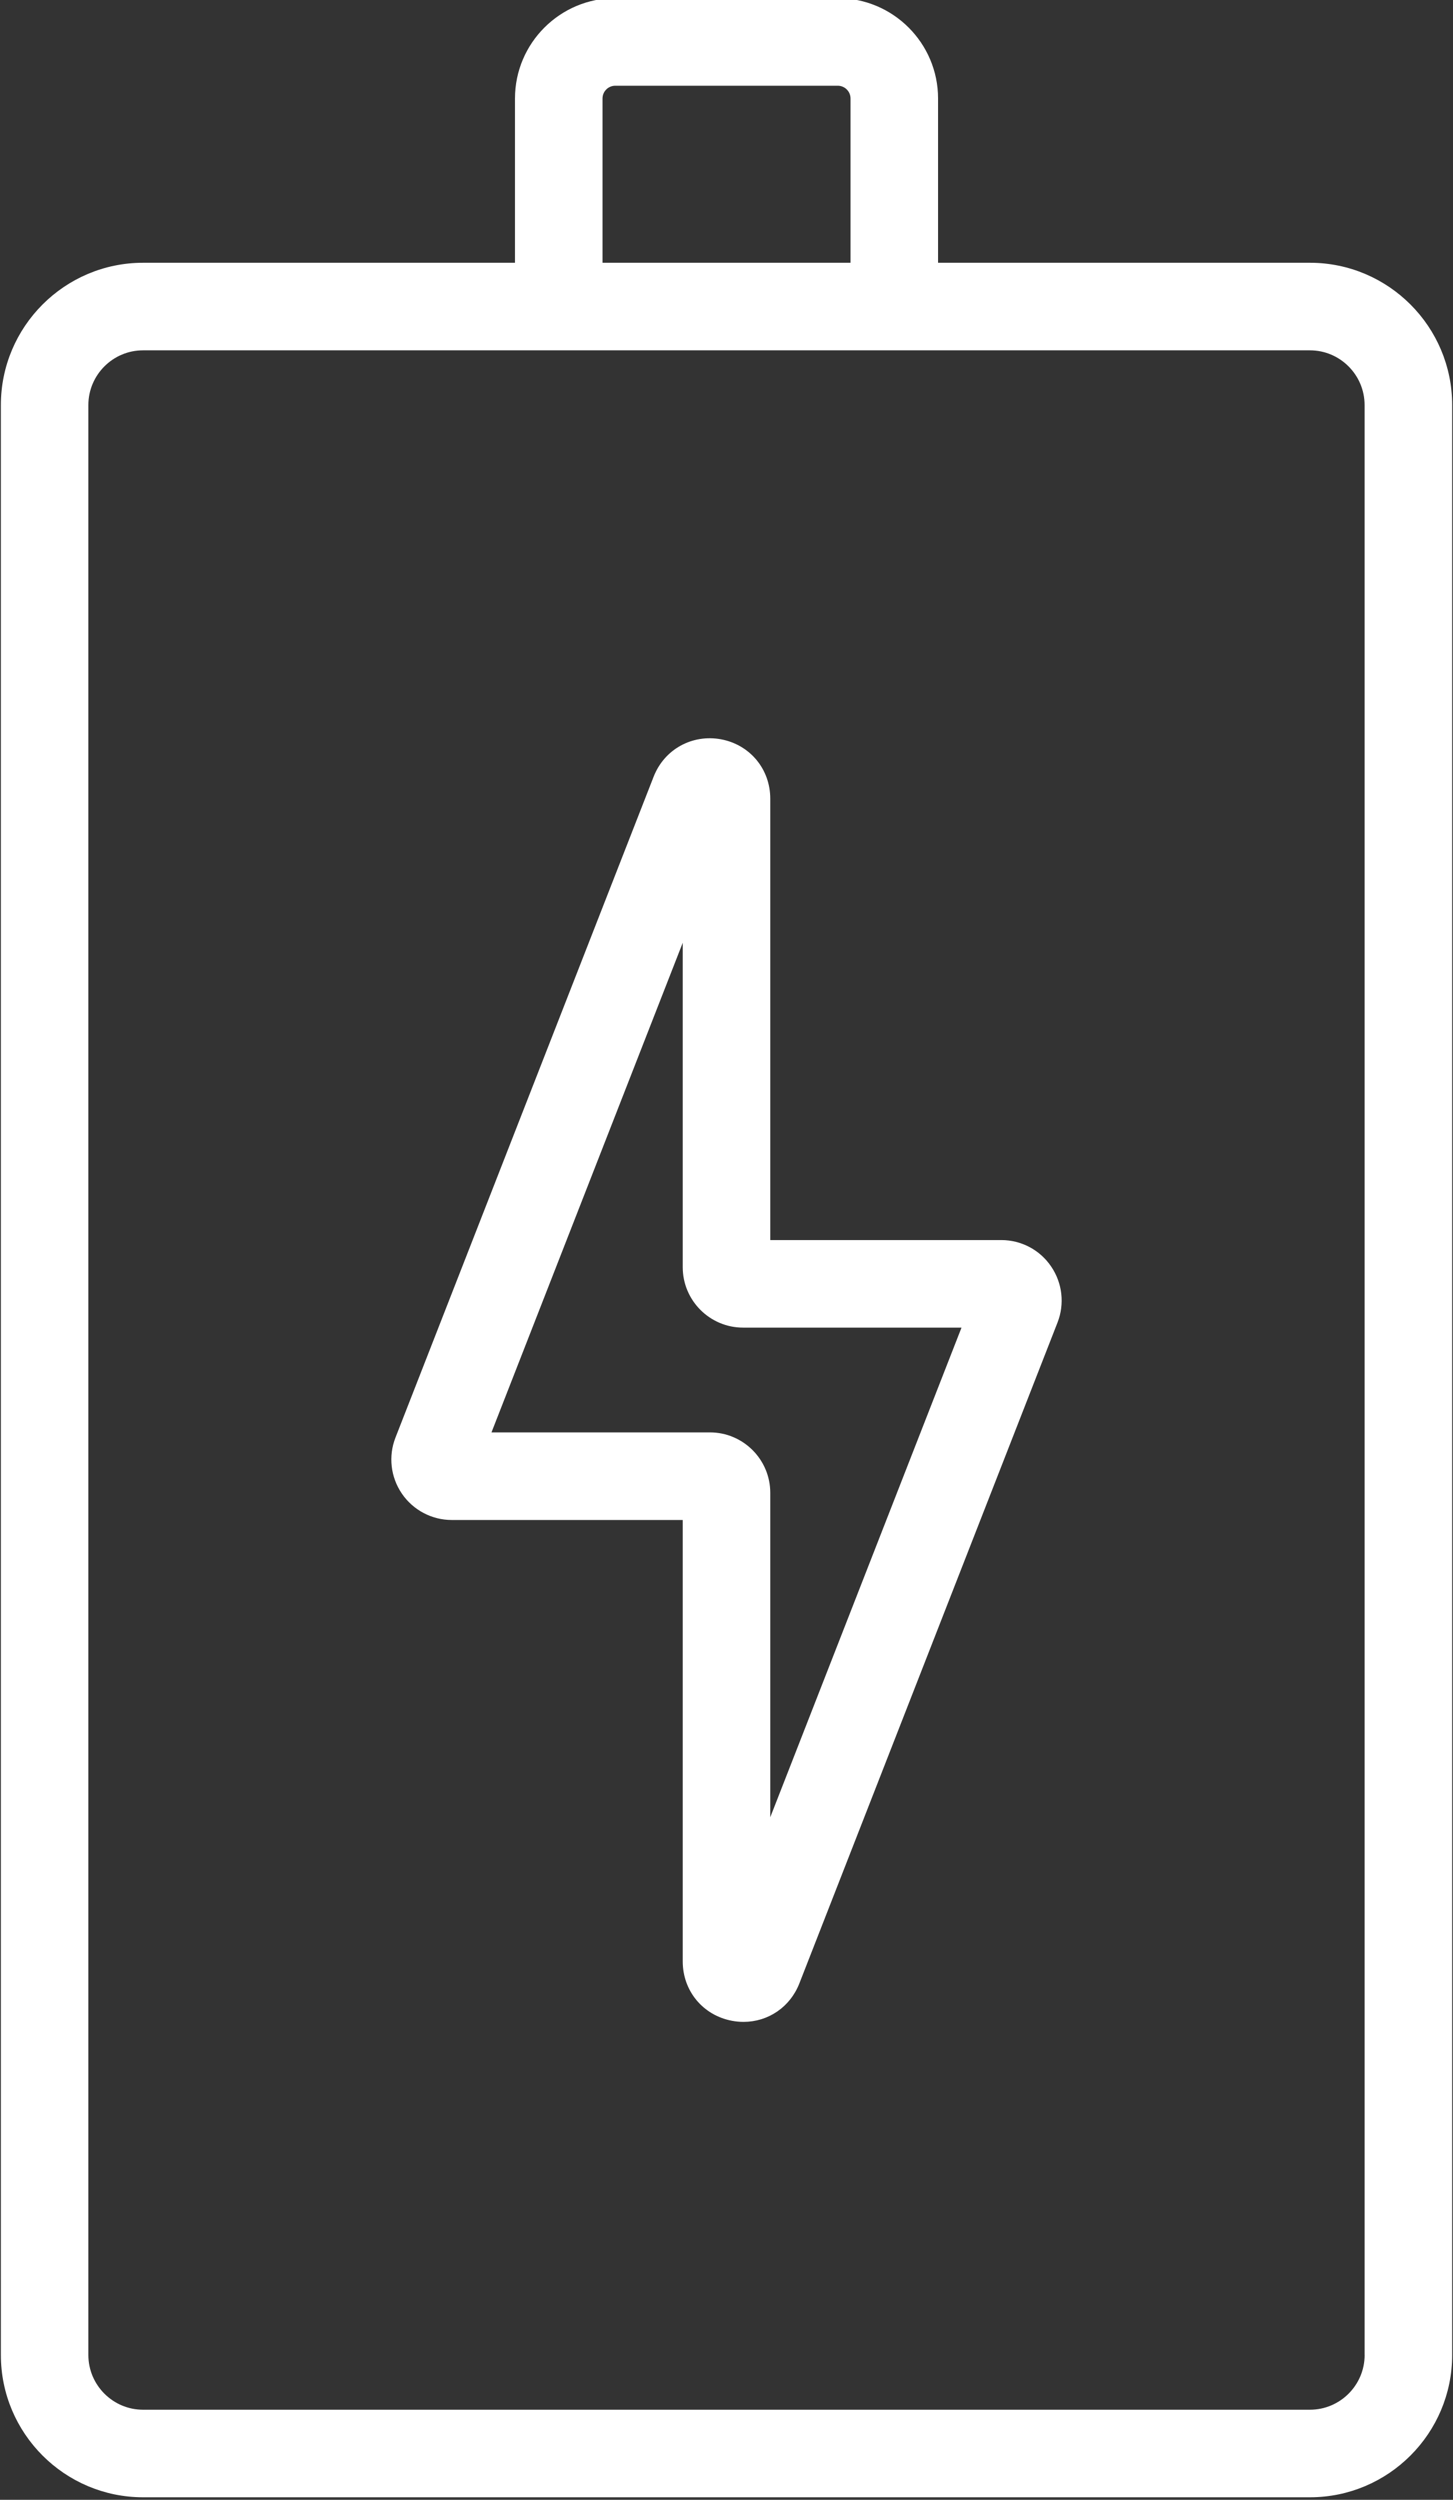
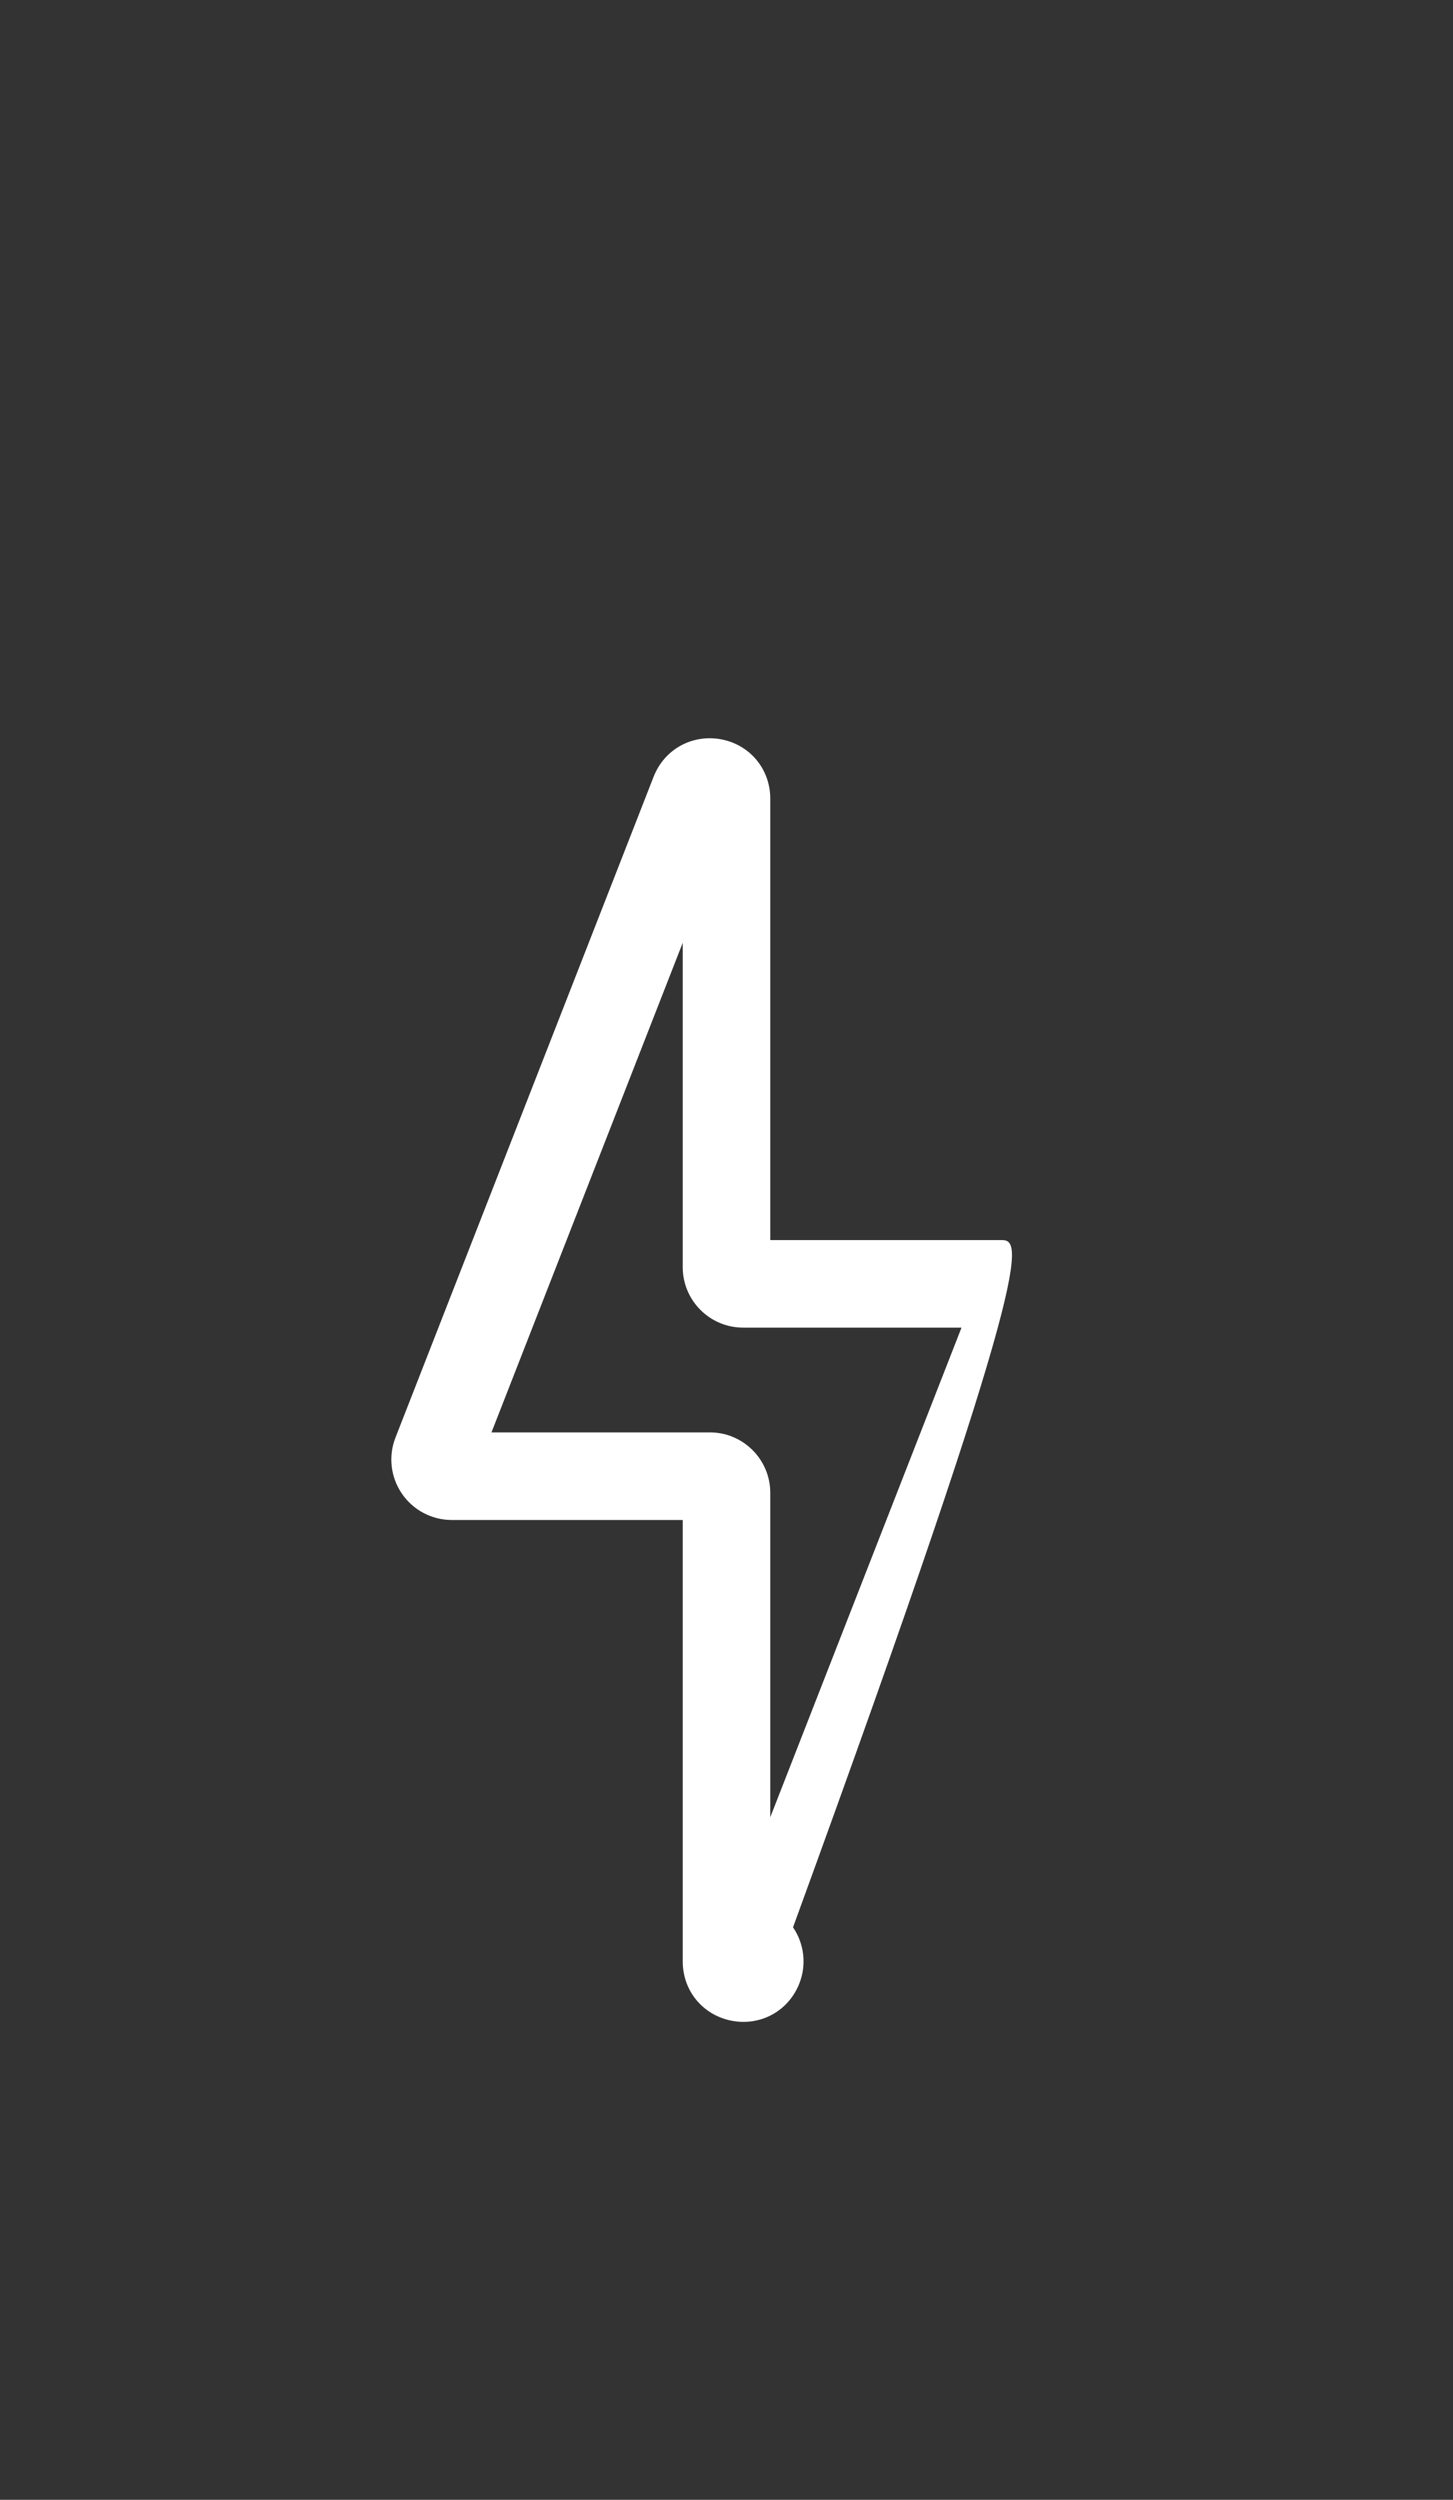
<svg xmlns="http://www.w3.org/2000/svg" fill="#ffffff" height="57.1" preserveAspectRatio="xMidYMid meet" version="1" viewBox="15.4 3.5 33.2 57.1" width="33.2" zoomAndPan="magnify">
  <rect x="15.4" y="3.5" width="33.2" height="57.1" fill="#333333" stroke="none" />
  <g id="change1_1">
-     <path d="M45.331,9.502h-8.497V5.75c0-1.264-1.028-2.292-2.292-2.292h-5.083c-1.264,0-2.292,1.028-2.292,2.292v3.752h-8.497 c-1.792,0-3.25,1.458-3.25,3.25v44.54c0,1.792,1.458,3.25,3.25,3.25h26.661c1.792,0,3.25-1.458,3.25-3.25v-44.54 C48.581,10.96,47.123,9.502,45.331,9.502z M29.167,5.75c0-0.161,0.131-0.292,0.292-0.292h5.083c0.161,0,0.292,0.131,0.292,0.292 v3.752h-5.667V5.75z M46.581,57.292c0,0.689-0.561,1.25-1.25,1.25H18.669c-0.689,0-1.25-0.561-1.25-1.25v-44.54 c0-0.689,0.561-1.25,1.25-1.25h26.661c0.689,0,1.25,0.561,1.25,1.25V57.292z" />
-     <path d="M38.279,31.825H33V21.743c0-0.674-0.462-1.231-1.124-1.356c-0.66-0.121-1.295,0.226-1.541,0.854l-5.898,15.094 c-0.167,0.425-0.112,0.904,0.145,1.281c0.257,0.377,0.684,0.603,1.14,0.603H31v10.083c0,0.674,0.462,1.231,1.124,1.356 c0.089,0.017,0.178,0.025,0.266,0.025c0.56,0,1.063-0.336,1.275-0.879l5.898-15.094c0.167-0.425,0.112-0.904-0.145-1.281 C39.162,32.05,38.735,31.825,38.279,31.825z M33,45.009v-7.411c0-0.761-0.619-1.38-1.38-1.38h-4.99L31,25.034v7.411 c0,0.761,0.619,1.38,1.38,1.38h4.99L33,45.009z" />
+     <path d="M38.279,31.825H33V21.743c0-0.674-0.462-1.231-1.124-1.356c-0.66-0.121-1.295,0.226-1.541,0.854l-5.898,15.094 c-0.167,0.425-0.112,0.904,0.145,1.281c0.257,0.377,0.684,0.603,1.14,0.603H31v10.083c0,0.674,0.462,1.231,1.124,1.356 c0.089,0.017,0.178,0.025,0.266,0.025c0.56,0,1.063-0.336,1.275-0.879c0.167-0.425,0.112-0.904-0.145-1.281 C39.162,32.05,38.735,31.825,38.279,31.825z M33,45.009v-7.411c0-0.761-0.619-1.38-1.38-1.38h-4.99L31,25.034v7.411 c0,0.761,0.619,1.38,1.38,1.38h4.99L33,45.009z" />
  </g>
</svg>